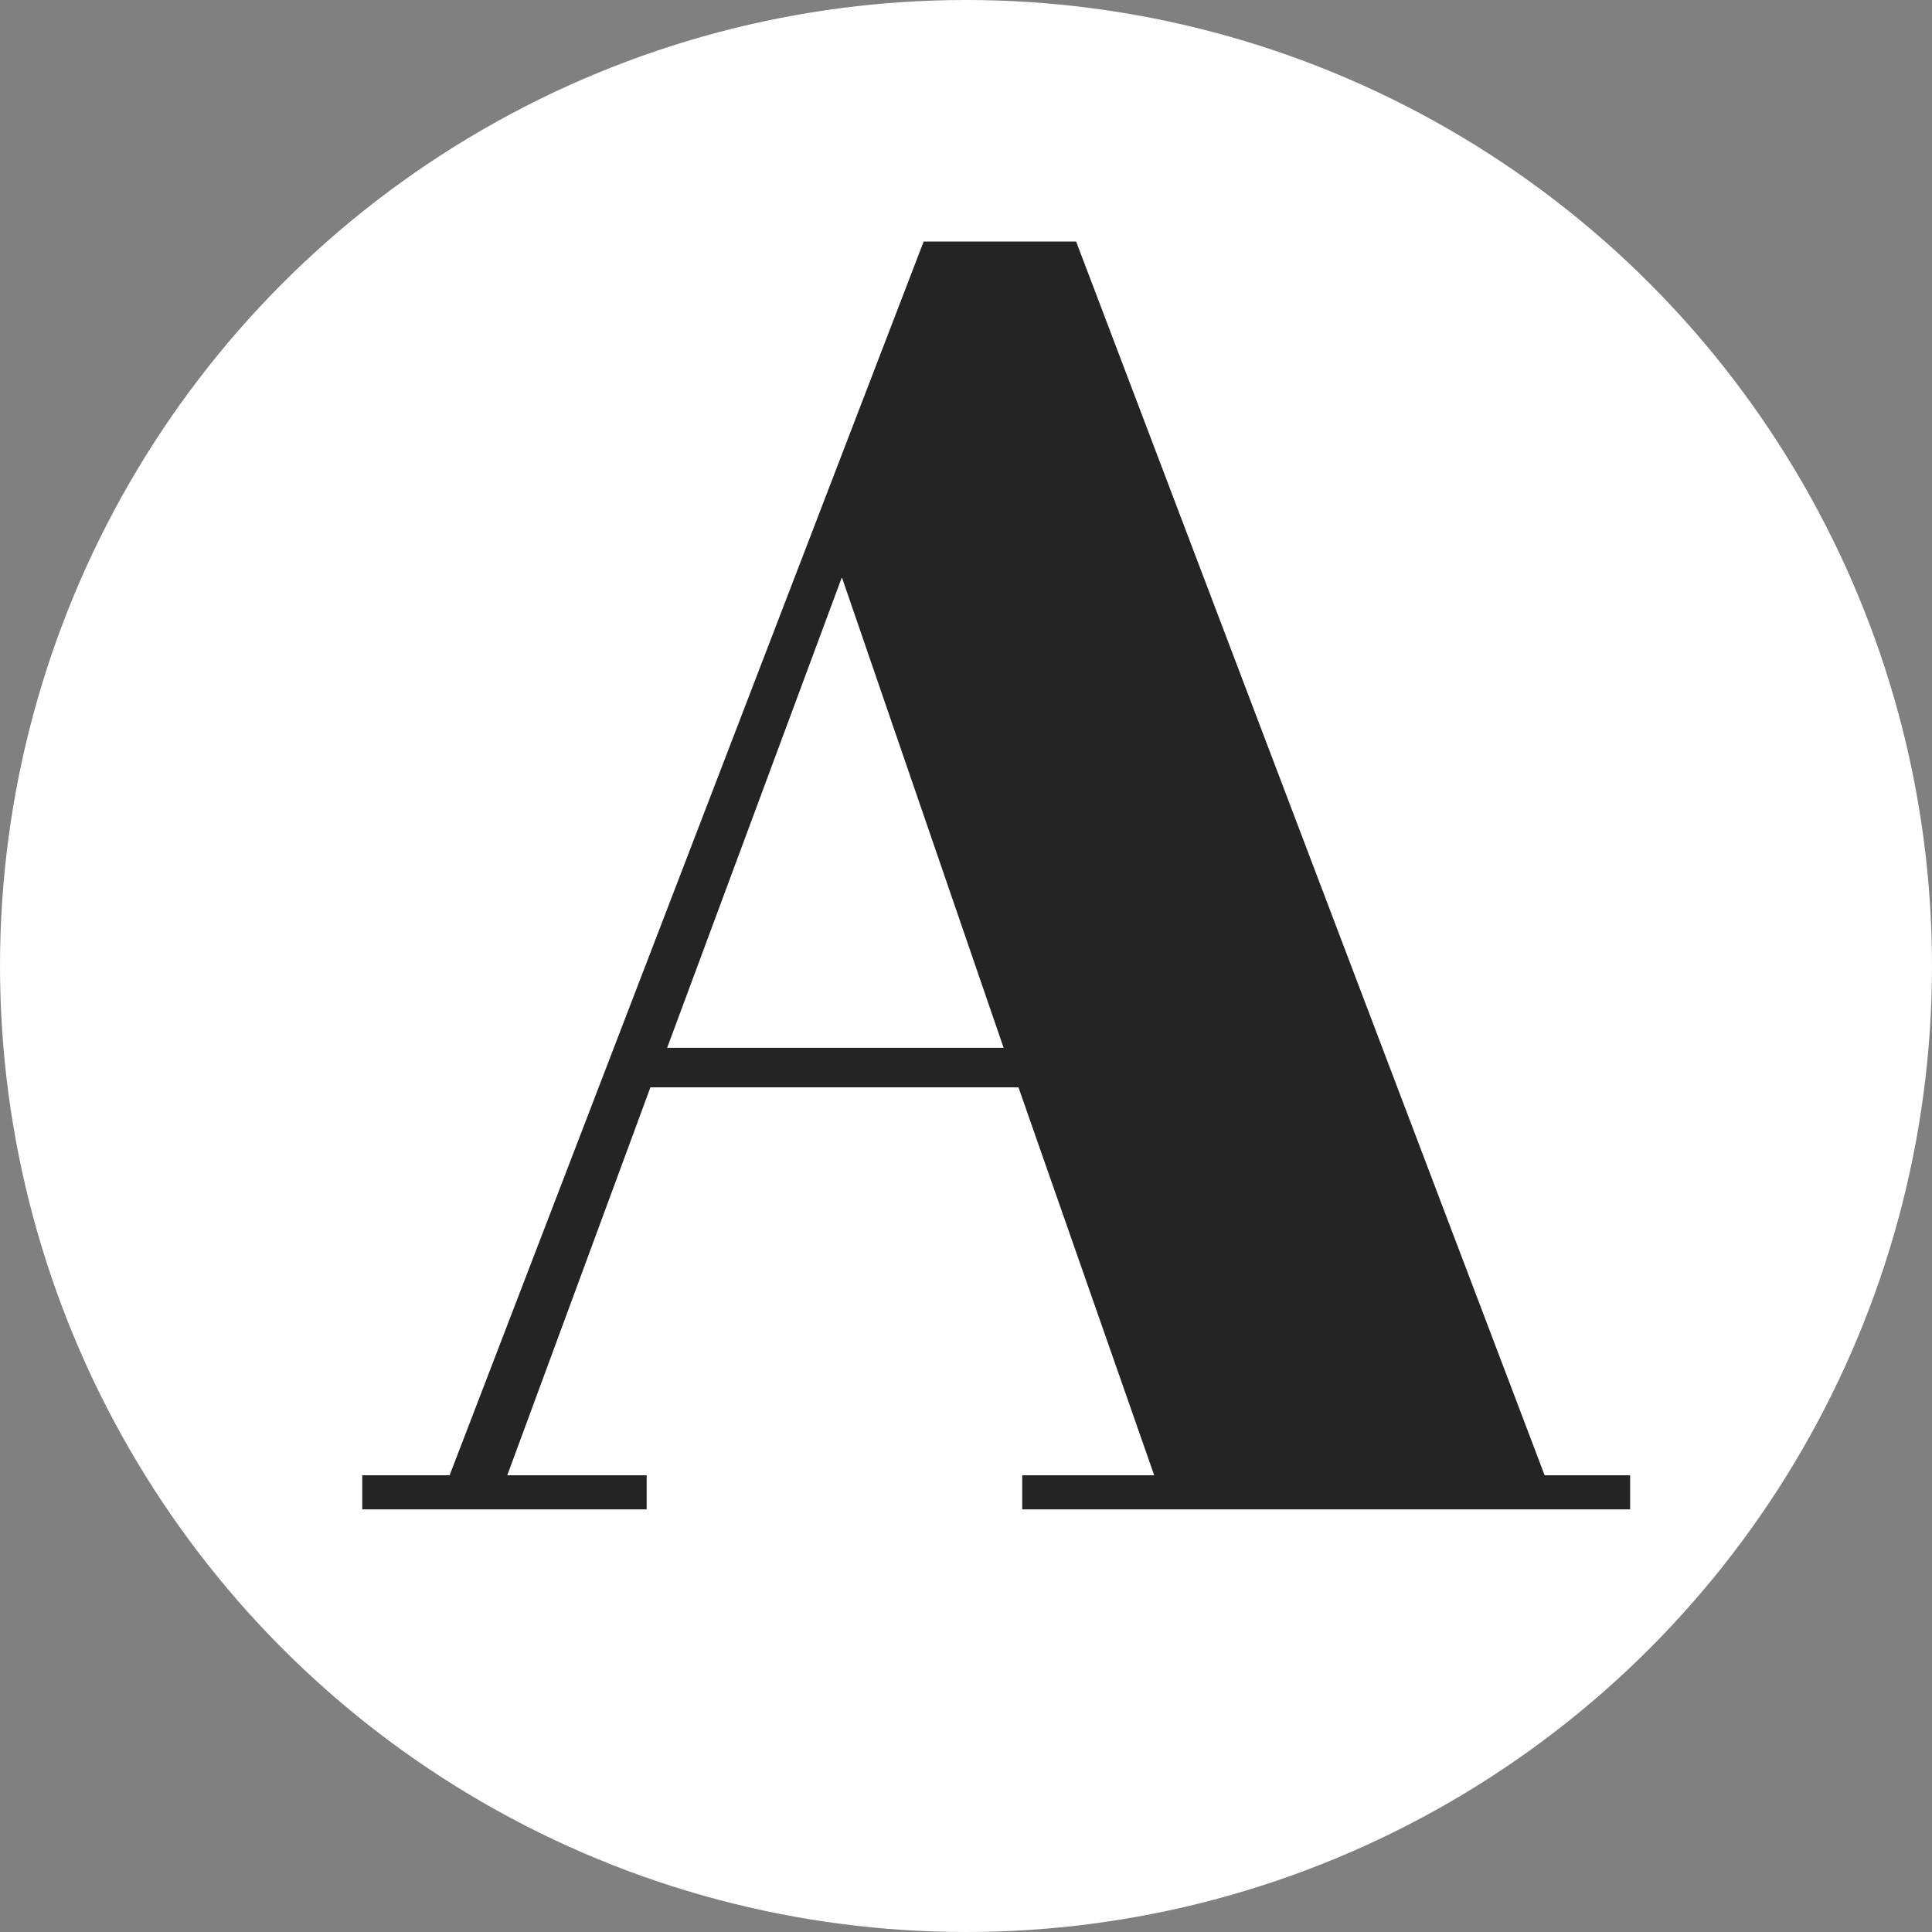
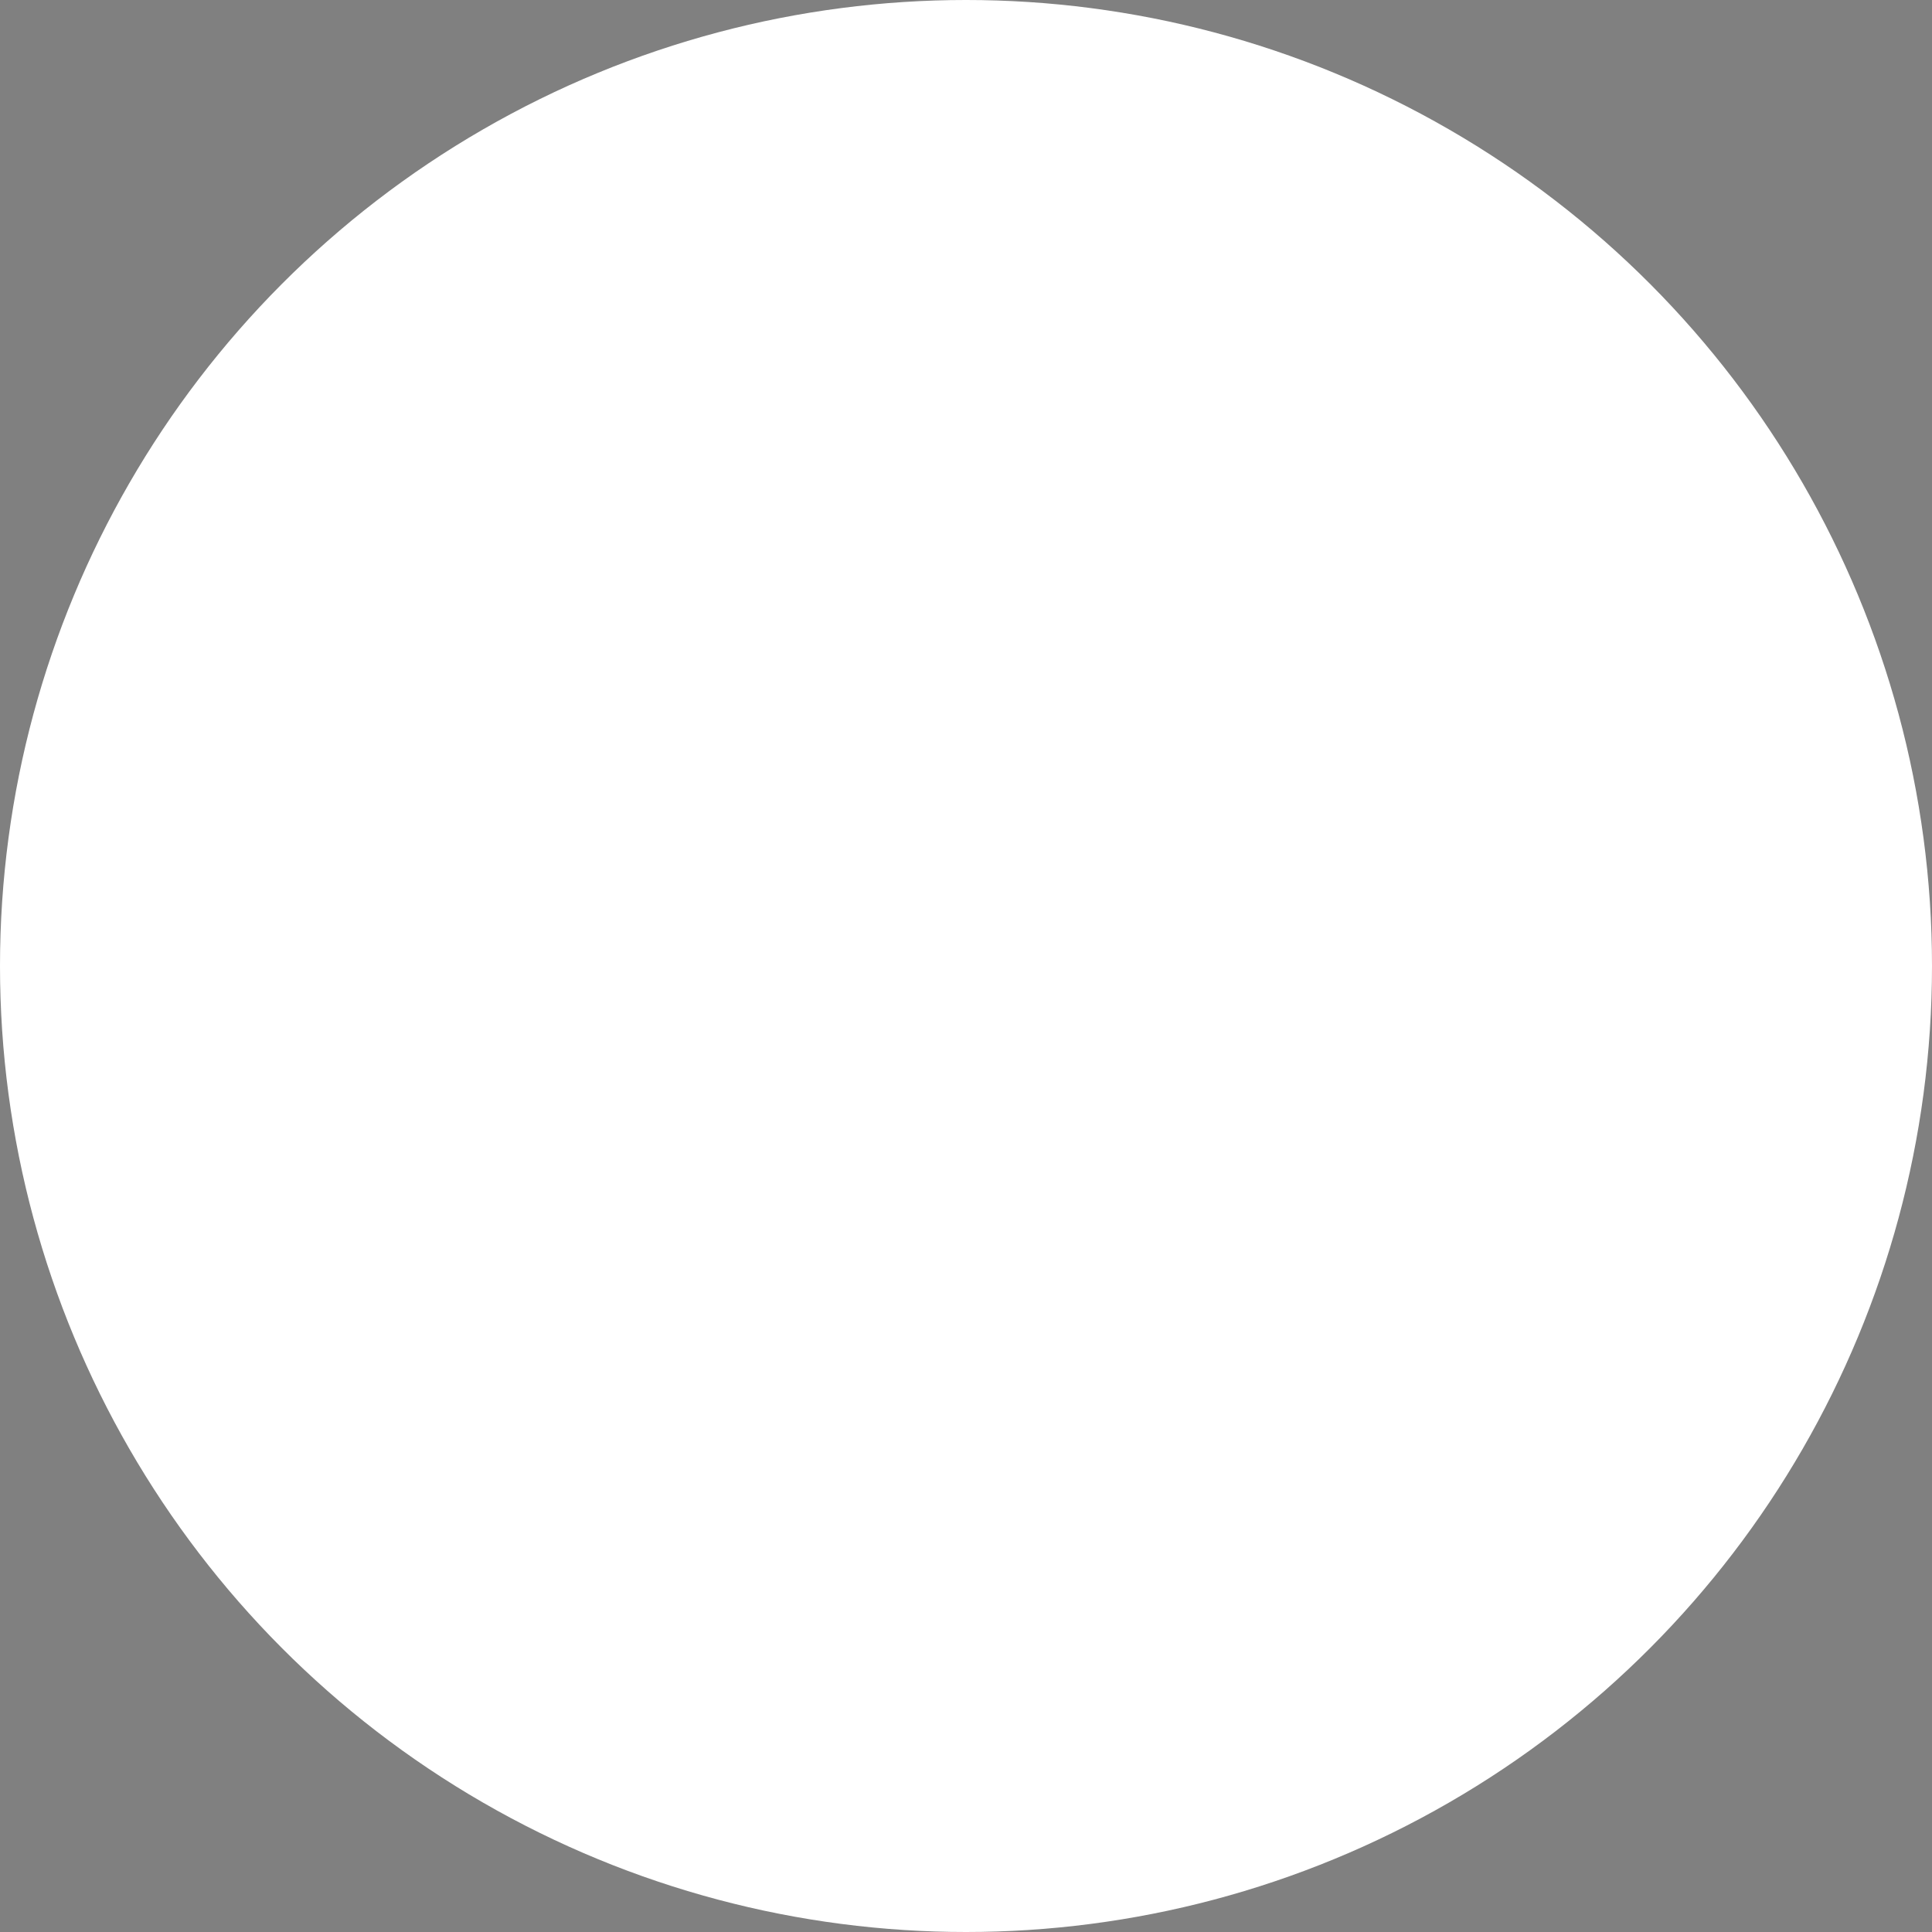
<svg xmlns="http://www.w3.org/2000/svg" fill="none" viewBox="0 0 32 32" height="32" width="32">
  <rect x="0" y="0" width="32" height="32" fill="#808080" stroke="none" />
  <circle fill="white" r="16" cy="16" cx="16" />
-   <path fill="#242424" d="M19.117 24.435L16.869 18.01H10.773L8.402 24.435H10.711V25H6V24.435H7.447L15.299 4H17.824L25.584 24.435H27V25H16.931V24.435H19.117ZM13.944 9.562L11.05 17.355H16.623L13.944 9.562Z" />
</svg>